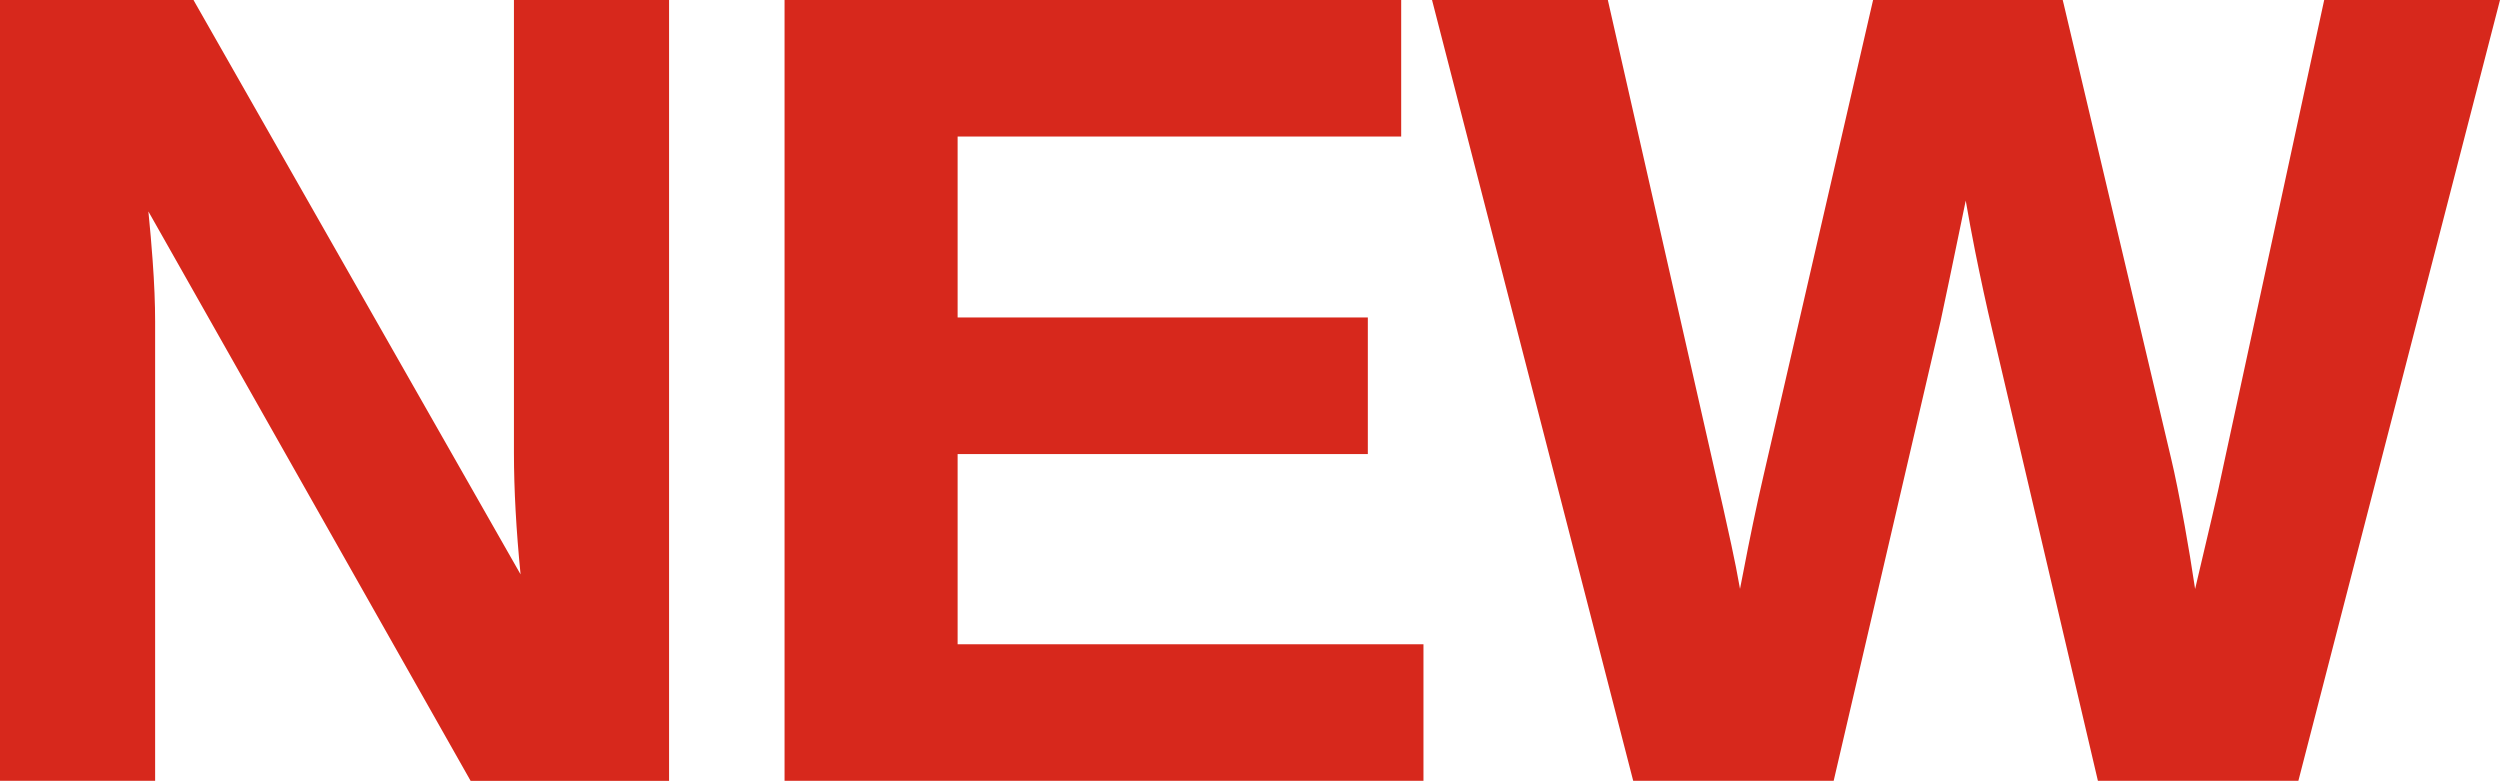
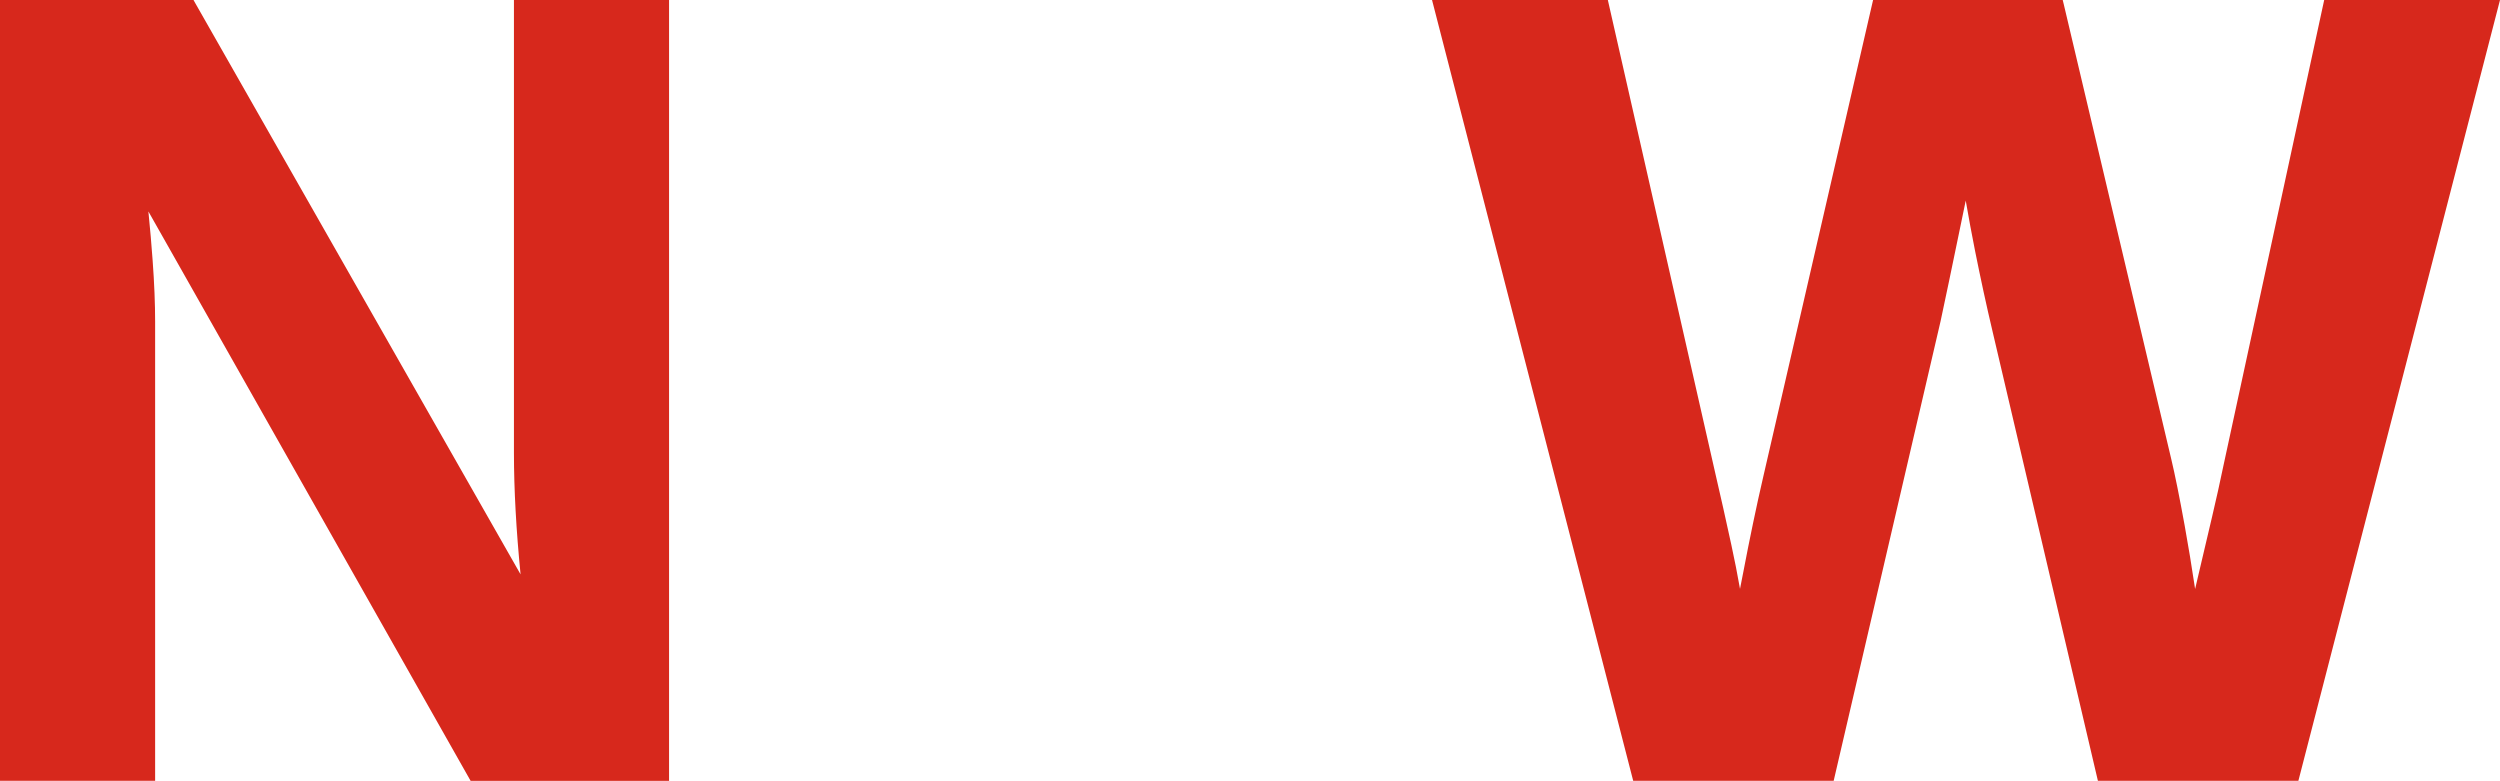
<svg xmlns="http://www.w3.org/2000/svg" id="_レイヤー_2" data-name="レイヤー 2" viewBox="0 0 218.85 68.35">
  <g id="_デザイン" data-name="デザイン">
    <g>
      <path d="M13.58,28.14c0-1.53-.07-3.33-.22-5.36-.09-1.31-.22-2.74-.37-4.27l28.21,49.85h17.37V0h-13.58v39.64c0,3.22.2,6.79.58,10.64L17.09.27l-.15-.27H0v68.35h13.58V28.14Z" fill="#d7281c" />
-       <polygon points="124.61 56.4 83.83 56.4 83.83 39.75 119.74 39.75 119.74 27.79 83.83 27.79 83.83 11.95 122.66 11.95 122.66 0 68.68 0 68.68 68.35 124.61 68.35 124.61 56.4" fill="#d7281c" />
      <path d="M203.46,0l-8.74,40.39c-.38,1.82-.74,3.44-1.07,4.83l-1,4.25c-.15.65-.32,1.35-.49,2.09-.29-1.95-.6-3.8-.91-5.53-.46-2.54-.86-4.51-1.18-5.85L180.67.41l-.1-.41h-16.6l-9.6,41.67c-.32,1.36-.62,2.76-.91,4.14-.29,1.39-.57,2.79-.84,4.21-.1.5-.2,1.01-.3,1.53-.22-1.27-.48-2.56-.76-3.86-.49-2.26-.95-4.31-1.36-6.07L140.75,0h-15.39l17.61,68.35h17.55l9.36-40.24h0c.16-.74.41-1.9.74-3.5.33-1.59.69-3.31,1.07-5.16.14-.66.26-1.29.39-1.89.26,1.5.53,2.97.82,4.42.48,2.39.99,4.76,1.53,7.04l9.22,39.33h17.55L218.85,0h-15.4Z" fill="#d7281c" />
    </g>
  </g>
</svg>